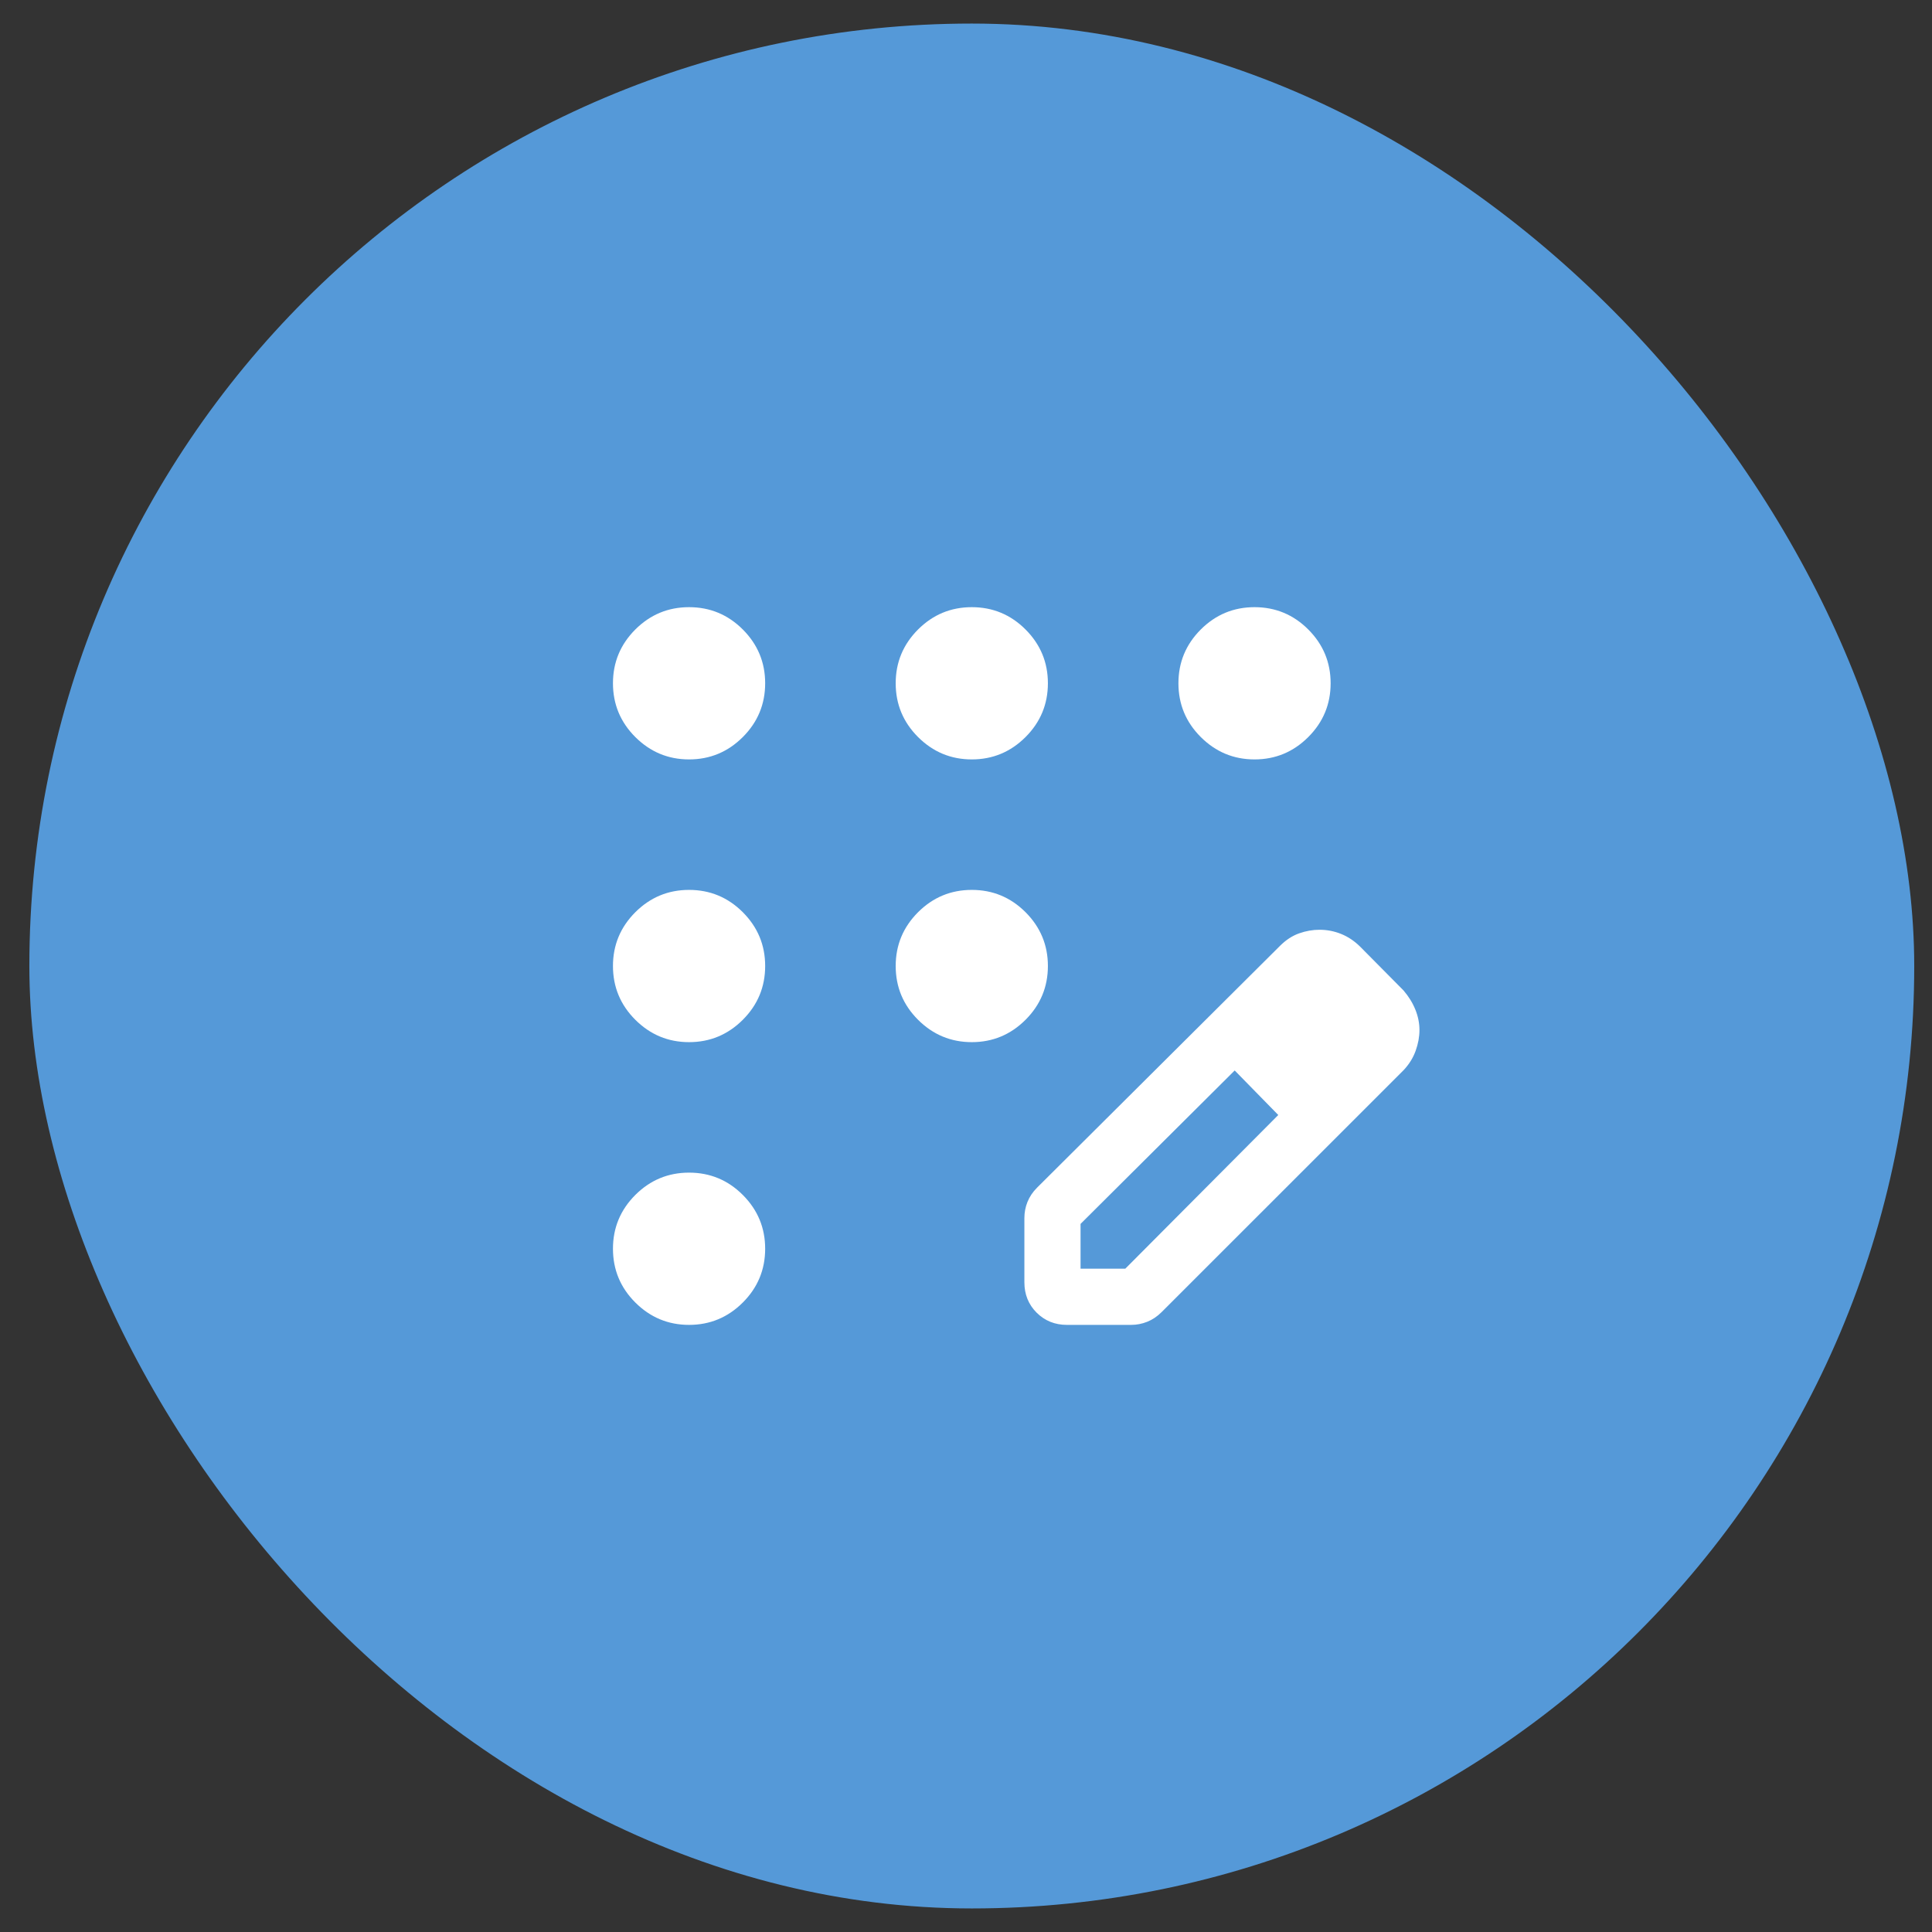
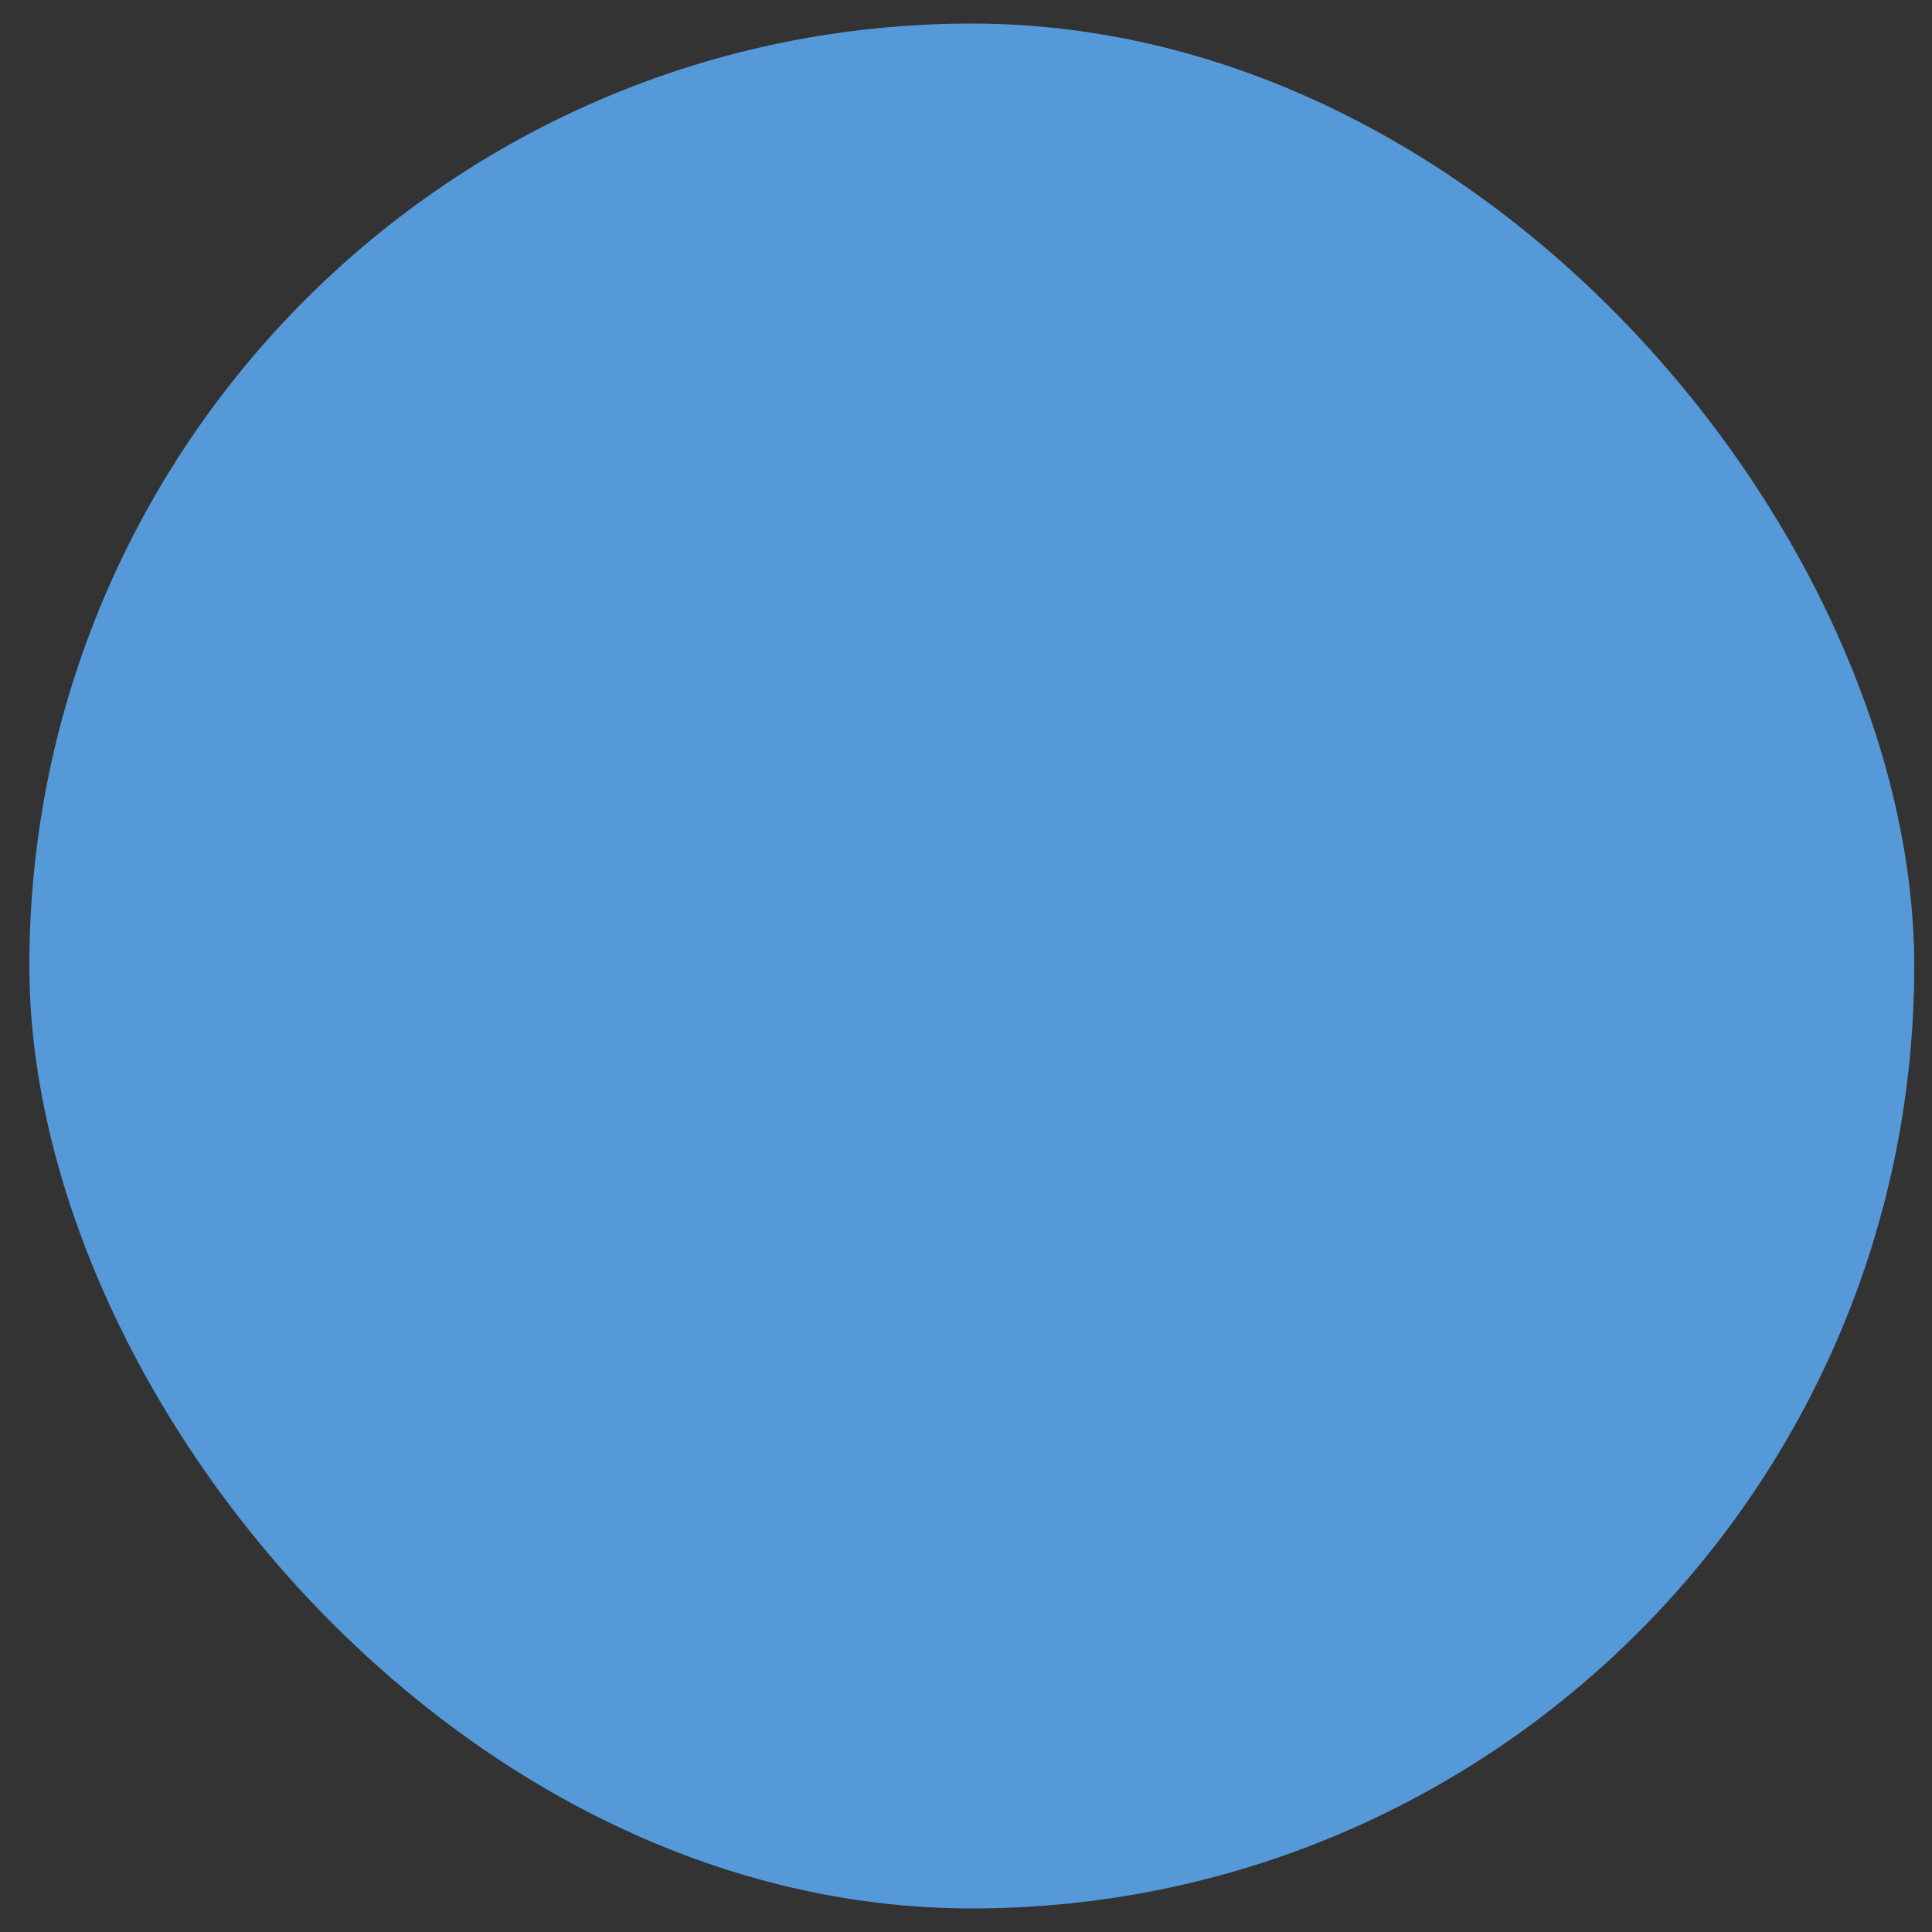
<svg xmlns="http://www.w3.org/2000/svg" width="41" height="41" viewBox="0 0 41 41" fill="none">
  <rect x="0" y="0" width="41" height="41" fill="#333333" stroke="none" />
  <rect x="0.623" y="0.5" width="40" height="40" rx="20" fill="#5599D8" />
  <mask id="mask0_228_3072" style="mask-type:alpha" maskUnits="userSpaceOnUse" x="8" y="8" width="25" height="25">
-     <rect x="8.623" y="8.5" width="24" height="24" fill="#D9D9D9" />
-   </mask>
+     </mask>
  <g mask="url(#mask0_228_3072)">
-     <path d="M14.623 28.116C14.179 28.116 13.799 27.957 13.482 27.641C13.166 27.325 13.008 26.944 13.008 26.5C13.008 26.056 13.166 25.676 13.482 25.359C13.799 25.043 14.179 24.885 14.623 24.885C15.067 24.885 15.448 25.043 15.764 25.359C16.08 25.676 16.238 26.056 16.238 26.5C16.238 26.944 16.08 27.325 15.764 27.641C15.448 27.957 15.067 28.116 14.623 28.116ZM14.623 22.116C14.179 22.116 13.799 21.957 13.482 21.641C13.166 21.325 13.008 20.944 13.008 20.5C13.008 20.056 13.166 19.676 13.482 19.359C13.799 19.043 14.179 18.885 14.623 18.885C15.067 18.885 15.448 19.043 15.764 19.359C16.08 19.676 16.238 20.056 16.238 20.5C16.238 20.944 16.08 21.325 15.764 21.641C15.448 21.957 15.067 22.116 14.623 22.116ZM14.623 16.116C14.179 16.116 13.799 15.957 13.482 15.641C13.166 15.325 13.008 14.944 13.008 14.5C13.008 14.056 13.166 13.676 13.482 13.359C13.799 13.043 14.179 12.885 14.623 12.885C15.067 12.885 15.448 13.043 15.764 13.359C16.08 13.676 16.238 14.056 16.238 14.5C16.238 14.944 16.08 15.325 15.764 15.641C15.448 15.957 15.067 16.116 14.623 16.116ZM20.623 16.116C20.179 16.116 19.799 15.957 19.482 15.641C19.166 15.325 19.008 14.944 19.008 14.5C19.008 14.056 19.166 13.676 19.482 13.359C19.799 13.043 20.179 12.885 20.623 12.885C21.067 12.885 21.448 13.043 21.764 13.359C22.08 13.676 22.238 14.056 22.238 14.5C22.238 14.944 22.08 15.325 21.764 15.641C21.448 15.957 21.067 16.116 20.623 16.116ZM26.623 16.116C26.179 16.116 25.799 15.957 25.482 15.641C25.166 15.325 25.008 14.944 25.008 14.5C25.008 14.056 25.166 13.676 25.482 13.359C25.799 13.043 26.179 12.885 26.623 12.885C27.067 12.885 27.448 13.043 27.764 13.359C28.08 13.676 28.238 14.056 28.238 14.5C28.238 14.944 28.08 15.325 27.764 15.641C27.448 15.957 27.067 16.116 26.623 16.116ZM20.623 22.116C20.179 22.116 19.799 21.957 19.482 21.641C19.166 21.325 19.008 20.944 19.008 20.5C19.008 20.056 19.166 19.676 19.482 19.359C19.799 19.043 20.179 18.885 20.623 18.885C21.067 18.885 21.448 19.043 21.764 19.359C22.08 19.676 22.238 20.056 22.238 20.5C22.238 20.944 22.08 21.325 21.764 21.641C21.448 21.957 21.067 22.116 20.623 22.116ZM21.739 27.212V25.85C21.739 25.732 21.76 25.618 21.804 25.508C21.848 25.398 21.916 25.296 22.01 25.202L27.167 20.069C27.292 19.945 27.426 19.858 27.57 19.807C27.714 19.756 27.858 19.731 28.003 19.731C28.16 19.731 28.312 19.76 28.459 19.819C28.606 19.878 28.739 19.967 28.86 20.085L29.785 21.019C29.892 21.144 29.976 21.278 30.035 21.423C30.094 21.568 30.123 21.713 30.123 21.858C30.123 22.003 30.096 22.15 30.042 22.3C29.988 22.45 29.903 22.587 29.785 22.712L24.652 27.844C24.558 27.938 24.456 28.006 24.346 28.05C24.236 28.094 24.122 28.116 24.004 28.116H22.642C22.386 28.116 22.172 28.029 21.998 27.856C21.825 27.682 21.739 27.468 21.739 27.212ZM22.931 26.923H23.881L27.127 23.662L26.667 23.187L26.202 22.717L22.931 25.973V26.923ZM26.667 23.187L26.202 22.717L27.127 23.662L26.667 23.187Z" fill="white" />
+     <path d="M14.623 28.116C14.179 28.116 13.799 27.957 13.482 27.641C13.166 27.325 13.008 26.944 13.008 26.5C13.008 26.056 13.166 25.676 13.482 25.359C13.799 25.043 14.179 24.885 14.623 24.885C16.08 25.676 16.238 26.056 16.238 26.5C16.238 26.944 16.08 27.325 15.764 27.641C15.448 27.957 15.067 28.116 14.623 28.116ZM14.623 22.116C14.179 22.116 13.799 21.957 13.482 21.641C13.166 21.325 13.008 20.944 13.008 20.5C13.008 20.056 13.166 19.676 13.482 19.359C13.799 19.043 14.179 18.885 14.623 18.885C15.067 18.885 15.448 19.043 15.764 19.359C16.08 19.676 16.238 20.056 16.238 20.5C16.238 20.944 16.08 21.325 15.764 21.641C15.448 21.957 15.067 22.116 14.623 22.116ZM14.623 16.116C14.179 16.116 13.799 15.957 13.482 15.641C13.166 15.325 13.008 14.944 13.008 14.5C13.008 14.056 13.166 13.676 13.482 13.359C13.799 13.043 14.179 12.885 14.623 12.885C15.067 12.885 15.448 13.043 15.764 13.359C16.08 13.676 16.238 14.056 16.238 14.5C16.238 14.944 16.08 15.325 15.764 15.641C15.448 15.957 15.067 16.116 14.623 16.116ZM20.623 16.116C20.179 16.116 19.799 15.957 19.482 15.641C19.166 15.325 19.008 14.944 19.008 14.5C19.008 14.056 19.166 13.676 19.482 13.359C19.799 13.043 20.179 12.885 20.623 12.885C21.067 12.885 21.448 13.043 21.764 13.359C22.08 13.676 22.238 14.056 22.238 14.5C22.238 14.944 22.08 15.325 21.764 15.641C21.448 15.957 21.067 16.116 20.623 16.116ZM26.623 16.116C26.179 16.116 25.799 15.957 25.482 15.641C25.166 15.325 25.008 14.944 25.008 14.5C25.008 14.056 25.166 13.676 25.482 13.359C25.799 13.043 26.179 12.885 26.623 12.885C27.067 12.885 27.448 13.043 27.764 13.359C28.08 13.676 28.238 14.056 28.238 14.5C28.238 14.944 28.08 15.325 27.764 15.641C27.448 15.957 27.067 16.116 26.623 16.116ZM20.623 22.116C20.179 22.116 19.799 21.957 19.482 21.641C19.166 21.325 19.008 20.944 19.008 20.5C19.008 20.056 19.166 19.676 19.482 19.359C19.799 19.043 20.179 18.885 20.623 18.885C21.067 18.885 21.448 19.043 21.764 19.359C22.08 19.676 22.238 20.056 22.238 20.5C22.238 20.944 22.08 21.325 21.764 21.641C21.448 21.957 21.067 22.116 20.623 22.116ZM21.739 27.212V25.85C21.739 25.732 21.76 25.618 21.804 25.508C21.848 25.398 21.916 25.296 22.01 25.202L27.167 20.069C27.292 19.945 27.426 19.858 27.57 19.807C27.714 19.756 27.858 19.731 28.003 19.731C28.16 19.731 28.312 19.76 28.459 19.819C28.606 19.878 28.739 19.967 28.86 20.085L29.785 21.019C29.892 21.144 29.976 21.278 30.035 21.423C30.094 21.568 30.123 21.713 30.123 21.858C30.123 22.003 30.096 22.15 30.042 22.3C29.988 22.45 29.903 22.587 29.785 22.712L24.652 27.844C24.558 27.938 24.456 28.006 24.346 28.05C24.236 28.094 24.122 28.116 24.004 28.116H22.642C22.386 28.116 22.172 28.029 21.998 27.856C21.825 27.682 21.739 27.468 21.739 27.212ZM22.931 26.923H23.881L27.127 23.662L26.667 23.187L26.202 22.717L22.931 25.973V26.923ZM26.667 23.187L26.202 22.717L27.127 23.662L26.667 23.187Z" fill="white" />
  </g>
</svg>